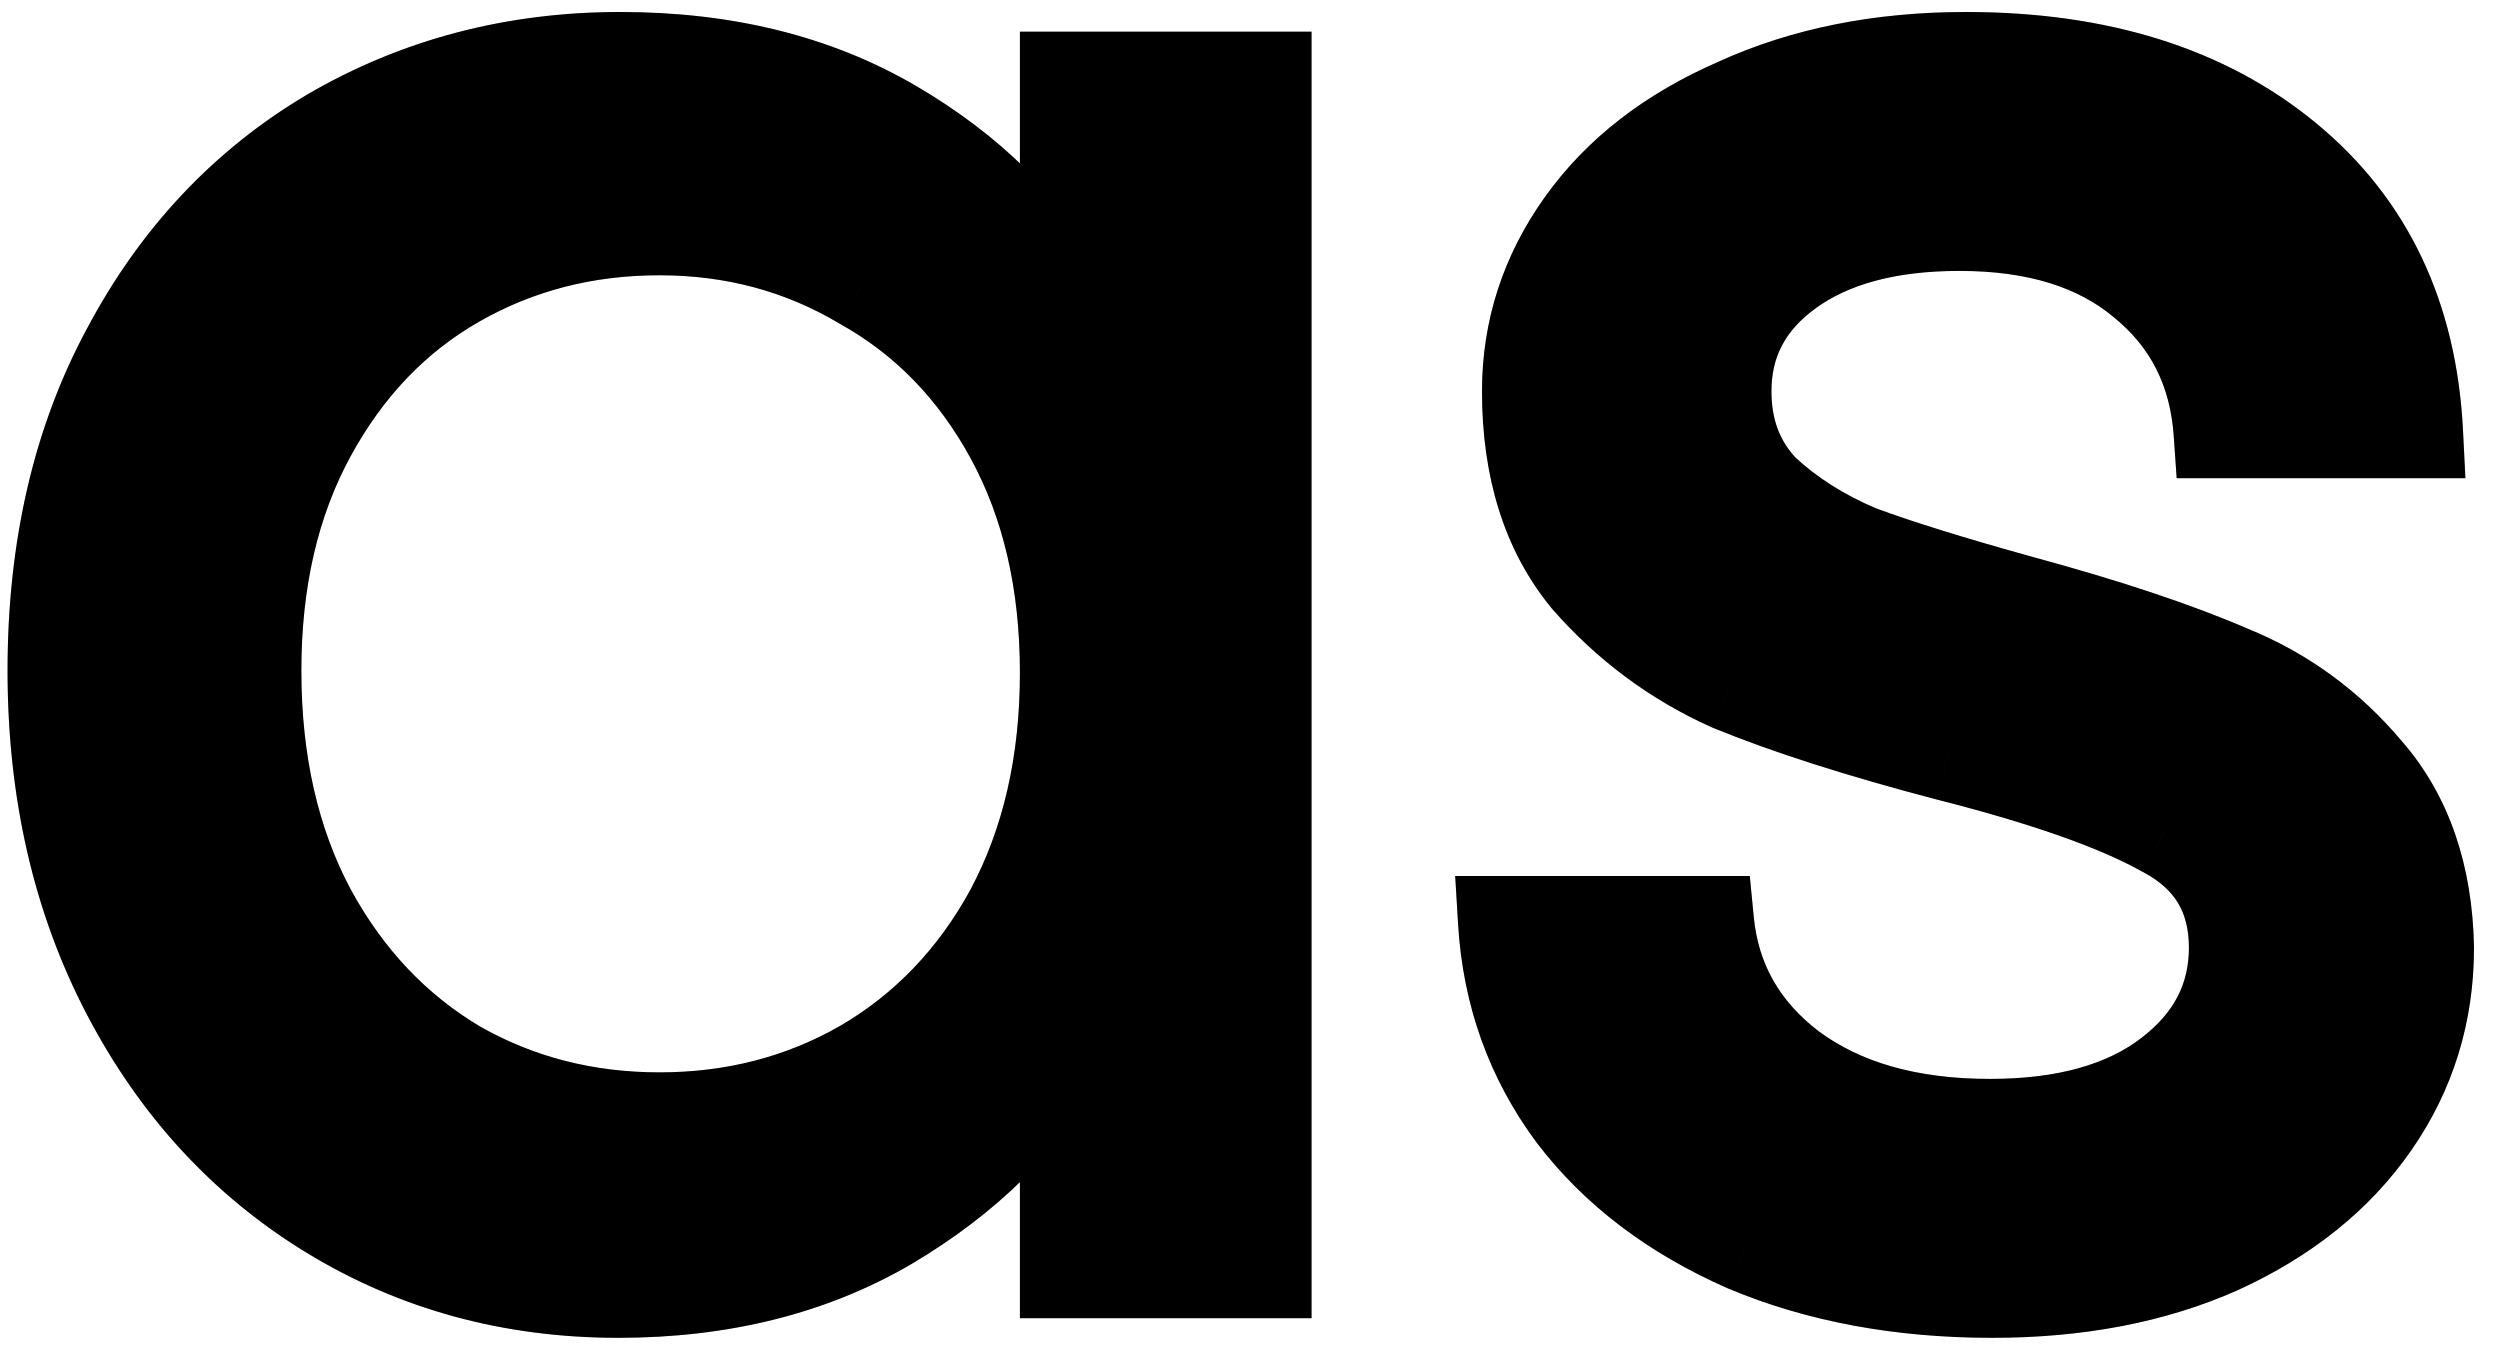
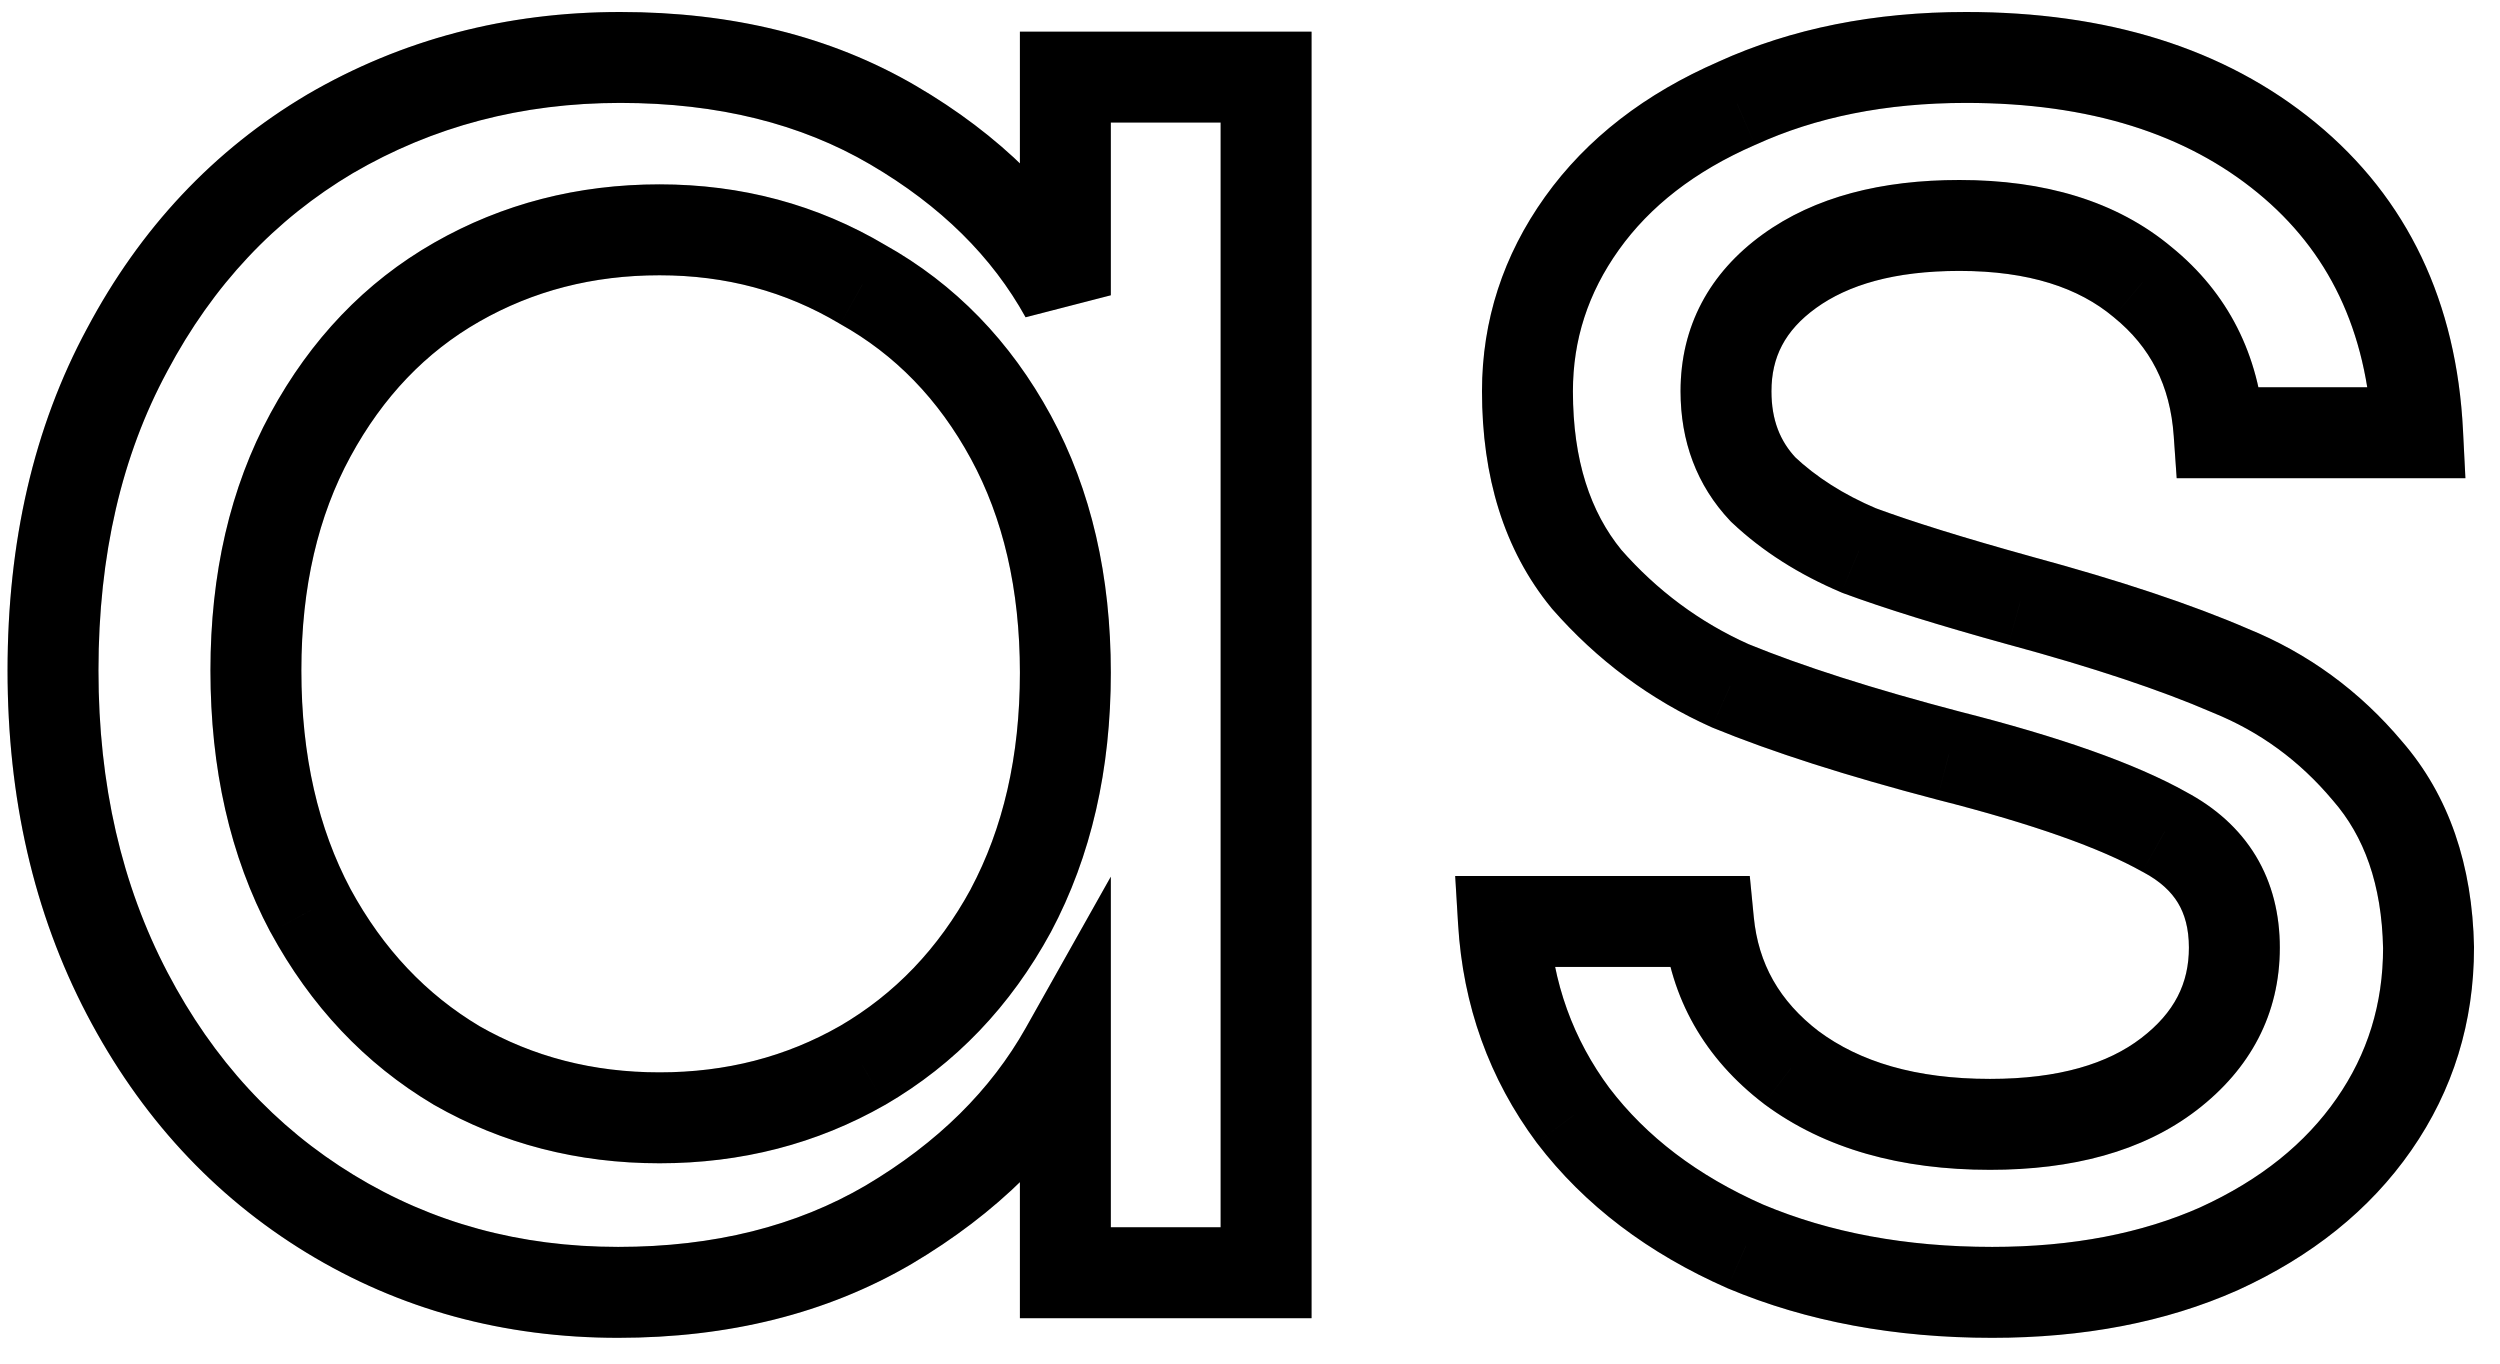
<svg xmlns="http://www.w3.org/2000/svg" width="55" height="30" viewBox="0 0 55 30" fill="none">
-   <path d="M1.166 14.752C1.166 12.064 1.71 9.712 2.798 7.696C3.886 5.648 5.374 4.064 7.262 2.944C9.182 1.824 11.31 1.264 13.646 1.264C15.95 1.264 17.95 1.76 19.646 2.752C21.342 3.744 22.606 4.992 23.438 6.496V1.696H27.854V28H23.438V23.104C22.574 24.64 21.278 25.92 19.55 26.944C17.854 27.936 15.87 28.432 13.598 28.432C11.262 28.432 9.15 27.856 7.262 26.704C5.374 25.552 3.886 23.936 2.798 21.856C1.71 19.776 1.166 17.408 1.166 14.752ZM23.438 14.8C23.438 12.816 23.038 11.088 22.238 9.616C21.438 8.144 20.35 7.024 18.974 6.256C17.63 5.456 16.142 5.056 14.51 5.056C12.878 5.056 11.39 5.44 10.046 6.208C8.702 6.976 7.63 8.096 6.83 9.568C6.03 11.04 5.63 12.768 5.63 14.752C5.63 16.768 6.03 18.528 6.83 20.032C7.63 21.504 8.702 22.64 10.046 23.44C11.39 24.208 12.878 24.592 14.51 24.592C16.142 24.592 17.63 24.208 18.974 23.44C20.35 22.64 21.438 21.504 22.238 20.032C23.038 18.528 23.438 16.784 23.438 14.8ZM43.828 28.432C41.812 28.432 40.004 28.096 38.404 27.424C36.804 26.72 35.54 25.76 34.612 24.544C33.684 23.296 33.172 21.872 33.076 20.272H37.588C37.716 21.584 38.324 22.656 39.412 23.488C40.532 24.32 41.988 24.736 43.78 24.736C45.444 24.736 46.756 24.368 47.716 23.632C48.676 22.896 49.156 21.968 49.156 20.848C49.156 19.696 48.644 18.848 47.62 18.304C46.596 17.728 45.012 17.168 42.868 16.624C40.916 16.112 39.316 15.6 38.068 15.088C36.852 14.544 35.796 13.76 34.9 12.736C34.036 11.68 33.604 10.304 33.604 8.608C33.604 7.264 34.004 6.032 34.804 4.912C35.604 3.792 36.74 2.912 38.212 2.272C39.684 1.6 41.364 1.264 43.252 1.264C46.164 1.264 48.516 2 50.308 3.472C52.1 4.944 53.06 6.96 53.188 9.52H48.82C48.724 8.144 48.164 7.04 47.14 6.208C46.148 5.376 44.804 4.96 43.108 4.96C41.54 4.96 40.292 5.296 39.364 5.968C38.436 6.64 37.972 7.52 37.972 8.608C37.972 9.472 38.244 10.192 38.788 10.768C39.364 11.312 40.068 11.76 40.9 12.112C41.764 12.432 42.948 12.8 44.452 13.216C46.34 13.728 47.876 14.24 49.06 14.752C50.244 15.232 51.252 15.968 52.084 16.96C52.948 17.952 53.396 19.248 53.428 20.848C53.428 22.288 53.028 23.584 52.228 24.736C51.428 25.888 50.292 26.8 48.82 27.472C47.38 28.112 45.716 28.432 43.828 28.432Z" fill="black" />
  <path d="M2.798 7.696L3.678 8.171L3.681 8.165L2.798 7.696ZM7.262 2.944L6.758 2.08L6.752 2.084L7.262 2.944ZM19.646 2.752L19.141 3.615L19.141 3.615L19.646 2.752ZM23.438 6.496L22.563 6.98L24.438 6.496H23.438ZM23.438 1.696V0.696H22.438V1.696H23.438ZM27.854 1.696H28.854V0.696H27.854V1.696ZM27.854 28V29H28.854V28H27.854ZM23.438 28H22.438V29H23.438V28ZM23.438 23.104H24.438V19.287L22.567 22.614L23.438 23.104ZM19.55 26.944L20.055 27.807L20.06 27.804L19.55 26.944ZM7.262 26.704L6.741 27.558L6.741 27.558L7.262 26.704ZM2.798 21.856L3.684 21.392L3.684 21.392L2.798 21.856ZM18.974 6.256L18.463 7.115L18.475 7.122L18.487 7.129L18.974 6.256ZM10.046 6.208L9.55 5.34L9.55 5.34L10.046 6.208ZM6.83 9.568L7.709 10.046L7.709 10.046L6.83 9.568ZM6.83 20.032L5.947 20.502L5.952 20.509L6.83 20.032ZM10.046 23.44L9.535 24.299L9.542 24.304L9.55 24.308L10.046 23.44ZM18.974 23.44L19.47 24.308L19.477 24.305L18.974 23.44ZM22.238 20.032L23.117 20.509L23.121 20.502L22.238 20.032ZM2.166 14.752C2.166 12.201 2.682 10.018 3.678 8.171L1.918 7.221C0.739 9.406 0.166 11.927 0.166 14.752H2.166ZM3.681 8.165C4.688 6.27 6.051 4.825 7.772 3.804L6.752 2.084C4.697 3.303 3.084 5.026 1.915 7.227L3.681 8.165ZM7.766 3.808C9.525 2.782 11.478 2.264 13.646 2.264V0.264C11.143 0.264 8.839 0.866 6.758 2.08L7.766 3.808ZM13.646 2.264C15.804 2.264 17.623 2.727 19.141 3.615L20.151 1.889C18.277 0.793 16.097 0.264 13.646 0.264V2.264ZM19.141 3.615C20.705 4.53 21.83 5.655 22.563 6.98L24.313 6.012C23.382 4.329 21.98 2.958 20.151 1.889L19.141 3.615ZM24.438 6.496V1.696H22.438V6.496H24.438ZM23.438 2.696H27.854V0.696H23.438V2.696ZM26.854 1.696V28H28.854V1.696H26.854ZM27.854 27H23.438V29H27.854V27ZM24.438 28V23.104H22.438V28H24.438ZM22.567 22.614C21.8 23.976 20.639 25.137 19.04 26.084L20.06 27.804C21.918 26.703 23.348 25.304 24.31 23.594L22.567 22.614ZM19.045 26.081C17.525 26.97 15.721 27.432 13.598 27.432V29.432C16.02 29.432 18.183 28.902 20.055 27.807L19.045 26.081ZM13.598 27.432C11.435 27.432 9.505 26.901 7.783 25.85L6.741 27.558C8.795 28.811 11.089 29.432 13.598 29.432V27.432ZM7.783 25.85C6.06 24.799 4.694 23.322 3.684 21.392L1.912 22.32C3.079 24.55 4.689 26.305 6.741 27.558L7.783 25.85ZM3.684 21.392C2.68 19.473 2.166 17.268 2.166 14.752H0.166C0.166 17.548 0.74 20.079 1.912 22.32L3.684 21.392ZM24.438 14.8C24.438 12.68 24.01 10.782 23.117 9.138L21.36 10.094C22.066 11.394 22.438 12.952 22.438 14.8H24.438ZM23.117 9.138C22.232 7.511 21.013 6.249 19.462 5.383L18.487 7.129C19.687 7.799 20.644 8.777 21.36 10.094L23.117 9.138ZM19.486 5.397C17.98 4.501 16.314 4.056 14.51 4.056V6.056C15.97 6.056 17.28 6.411 18.463 7.115L19.486 5.397ZM14.51 4.056C12.714 4.056 11.053 4.481 9.55 5.34L10.542 7.076C11.727 6.399 13.042 6.056 14.51 6.056V4.056ZM9.55 5.34C8.031 6.208 6.833 7.469 5.952 9.09L7.709 10.046C8.428 8.723 9.373 7.744 10.542 7.076L9.55 5.34ZM5.952 9.09C5.058 10.734 4.63 12.632 4.63 14.752H6.63C6.63 12.904 7.002 11.346 7.709 10.046L5.952 9.09ZM4.63 14.752C4.63 16.902 5.057 18.829 5.947 20.502L7.713 19.562C7.003 18.227 6.63 16.634 6.63 14.752H4.63ZM5.952 20.509C6.831 22.128 8.025 23.401 9.535 24.299L10.558 22.581C9.379 21.879 8.429 20.88 7.709 19.555L5.952 20.509ZM9.55 24.308C11.053 25.167 12.714 25.592 14.51 25.592V23.592C13.042 23.592 11.727 23.249 10.542 22.572L9.55 24.308ZM14.51 25.592C16.306 25.592 17.967 25.167 19.47 24.308L18.478 22.572C17.293 23.249 15.978 23.592 14.51 23.592V25.592ZM19.477 24.305C21.02 23.407 22.234 22.134 23.117 20.509L21.36 19.555C20.642 20.874 19.681 21.872 18.472 22.576L19.477 24.305ZM23.121 20.502C24.01 18.831 24.438 16.921 24.438 14.8H22.438C22.438 16.647 22.067 18.225 21.355 19.562L23.121 20.502ZM38.404 27.424L38.001 28.339L38.009 28.343L38.017 28.346L38.404 27.424ZM34.612 24.544L33.809 25.141L33.817 25.151L34.612 24.544ZM33.076 20.272V19.272H32.014L32.078 20.332L33.076 20.272ZM37.588 20.272L38.583 20.175L38.495 19.272H37.588V20.272ZM39.412 23.488L38.804 24.282L38.815 24.291L39.412 23.488ZM47.62 18.304L47.129 19.176L47.14 19.181L47.151 19.187L47.62 18.304ZM42.868 16.624L42.614 17.591L42.622 17.593L42.868 16.624ZM38.068 15.088L37.659 16.001L37.674 16.007L37.688 16.013L38.068 15.088ZM34.9 12.736L34.126 13.369L34.136 13.382L34.147 13.395L34.9 12.736ZM34.804 4.912L33.99 4.331L33.99 4.331L34.804 4.912ZM38.212 2.272L38.61 3.189L38.619 3.185L38.627 3.182L38.212 2.272ZM53.188 9.52V10.52H54.239L54.186 9.47L53.188 9.52ZM48.82 9.52L47.822 9.59L47.887 10.52H48.82V9.52ZM47.14 6.208L46.497 6.974L46.503 6.979L46.509 6.984L47.14 6.208ZM39.364 5.968L38.777 5.158L38.777 5.158L39.364 5.968ZM38.788 10.768L38.061 11.455L38.08 11.475L38.101 11.495L38.788 10.768ZM40.9 12.112L40.51 13.033L40.531 13.042L40.552 13.05L40.9 12.112ZM44.452 13.216L44.185 14.18L44.19 14.181L44.452 13.216ZM49.06 14.752L48.663 15.67L48.673 15.674L48.684 15.679L49.06 14.752ZM52.084 16.96L51.318 17.603L51.324 17.61L51.33 17.617L52.084 16.96ZM53.428 20.848H54.428V20.838L54.428 20.828L53.428 20.848ZM52.228 24.736L51.406 24.166L51.406 24.166L52.228 24.736ZM48.82 27.472L49.226 28.386L49.235 28.382L48.82 27.472ZM43.828 27.432C41.923 27.432 40.25 27.115 38.791 26.502L38.017 28.346C39.757 29.077 41.7 29.432 43.828 29.432V27.432ZM38.806 26.509C37.339 25.863 36.218 25.001 35.407 23.937L33.817 25.151C34.861 26.519 36.269 27.577 38.001 28.339L38.806 26.509ZM35.414 23.947C34.606 22.86 34.159 21.624 34.074 20.212L32.078 20.332C32.185 22.12 32.761 23.732 33.809 25.141L35.414 23.947ZM33.076 21.272H37.588V19.272H33.076V21.272ZM36.592 20.369C36.748 21.969 37.505 23.289 38.804 24.282L40.019 22.694C39.142 22.023 38.683 21.199 38.583 20.175L36.592 20.369ZM38.815 24.291C40.151 25.283 41.834 25.736 43.78 25.736V23.736C42.141 23.736 40.912 23.357 40.008 22.685L38.815 24.291ZM43.78 25.736C45.582 25.736 47.134 25.338 48.324 24.426L47.107 22.838C46.377 23.398 45.305 23.736 43.78 23.736V25.736ZM48.324 24.426C49.508 23.518 50.156 22.307 50.156 20.848H48.156C48.156 21.629 47.843 22.274 47.107 22.838L48.324 24.426ZM50.156 20.848C50.156 20.12 49.992 19.435 49.628 18.831C49.263 18.228 48.733 17.763 48.089 17.421L47.151 19.187C47.53 19.389 47.768 19.62 47.916 19.865C48.063 20.109 48.156 20.424 48.156 20.848H50.156ZM48.11 17.432C46.969 16.791 45.282 16.205 43.114 15.655L42.622 17.593C44.741 18.131 46.222 18.665 47.129 19.176L48.11 17.432ZM43.121 15.657C41.194 15.151 39.64 14.652 38.447 14.163L37.688 16.013C38.992 16.548 40.638 17.073 42.614 17.591L43.121 15.657ZM38.476 14.175C37.395 13.691 36.455 12.995 35.652 12.078L34.147 13.395C35.136 14.525 36.309 15.397 37.659 16.001L38.476 14.175ZM35.674 12.103C34.989 11.265 34.604 10.131 34.604 8.608H32.604C32.604 10.477 33.083 12.095 34.126 13.369L35.674 12.103ZM34.604 8.608C34.604 7.478 34.935 6.448 35.617 5.493L33.99 4.331C33.072 5.616 32.604 7.05 32.604 8.608H34.604ZM35.617 5.493C36.296 4.544 37.277 3.769 38.61 3.189L37.813 1.355C36.203 2.055 34.912 3.04 33.99 4.331L35.617 5.493ZM38.627 3.182C39.949 2.578 41.483 2.264 43.252 2.264V0.264C41.244 0.264 39.419 0.622 37.796 1.362L38.627 3.182ZM43.252 2.264C45.993 2.264 48.102 2.954 49.673 4.245L50.942 2.699C48.93 1.046 46.334 0.264 43.252 0.264V2.264ZM49.673 4.245C51.223 5.518 52.073 7.258 52.189 9.57L54.186 9.47C54.046 6.662 52.977 4.37 50.942 2.699L49.673 4.245ZM53.188 8.52H48.82V10.52H53.188V8.52ZM49.817 9.45C49.703 7.812 49.02 6.447 47.77 5.432L46.509 6.984C47.307 7.633 47.744 8.476 47.822 9.59L49.817 9.45ZM47.782 5.442C46.561 4.417 44.965 3.96 43.108 3.96V5.96C44.642 5.96 45.735 6.335 46.497 6.974L47.782 5.442ZM43.108 3.96C41.405 3.96 39.928 4.324 38.777 5.158L39.95 6.778C40.655 6.268 41.674 5.96 43.108 5.96V3.96ZM38.777 5.158C37.606 6.006 36.972 7.18 36.972 8.608H38.972C38.972 7.86 39.266 7.274 39.95 6.778L38.777 5.158ZM36.972 8.608C36.972 9.702 37.325 10.675 38.061 11.455L39.515 10.081C39.163 9.709 38.972 9.242 38.972 8.608H36.972ZM38.101 11.495C38.775 12.132 39.584 12.641 40.51 13.033L41.289 11.191C40.552 10.879 39.952 10.492 39.474 10.041L38.101 11.495ZM40.552 13.05C41.455 13.384 42.67 13.761 44.185 14.18L44.718 12.252C43.226 11.839 42.073 11.48 41.247 11.174L40.552 13.05ZM44.19 14.181C46.053 14.686 47.539 15.184 48.663 15.67L49.457 13.834C48.212 13.296 46.627 12.77 44.713 12.251L44.19 14.181ZM48.684 15.679C49.715 16.096 50.589 16.734 51.318 17.603L52.85 16.317C51.914 15.202 50.773 14.367 49.435 13.825L48.684 15.679ZM51.33 17.617C52.008 18.396 52.4 19.45 52.428 20.868L54.428 20.828C54.392 19.046 53.887 17.508 52.838 16.303L51.33 17.617ZM52.428 20.848C52.428 22.09 52.087 23.186 51.406 24.166L53.049 25.306C53.969 23.982 54.428 22.486 54.428 20.848H52.428ZM51.406 24.166C50.724 25.149 49.739 25.953 48.404 26.562L49.235 28.382C50.845 27.647 52.132 26.627 53.049 25.306L51.406 24.166ZM48.414 26.558C47.124 27.131 45.603 27.432 43.828 27.432V29.432C45.828 29.432 47.635 29.093 49.226 28.386L48.414 26.558Z" fill="black" />
  <path d="M2.798 7.696L3.678 8.171L3.681 8.165L2.798 7.696ZM7.262 2.944L6.758 2.08L6.752 2.084L7.262 2.944ZM19.646 2.752L19.141 3.615L19.141 3.615L19.646 2.752ZM23.438 6.496L22.563 6.98L24.438 6.496H23.438ZM23.438 1.696V0.696H22.438V1.696H23.438ZM27.854 1.696H28.854V0.696H27.854V1.696ZM27.854 28V29H28.854V28H27.854ZM23.438 28H22.438V29H23.438V28ZM23.438 23.104H24.438V19.287L22.567 22.614L23.438 23.104ZM19.55 26.944L20.055 27.807L20.06 27.804L19.55 26.944ZM7.262 26.704L6.741 27.558L6.741 27.558L7.262 26.704ZM2.798 21.856L3.684 21.392L3.684 21.392L2.798 21.856ZM18.974 6.256L18.463 7.115L18.475 7.122L18.487 7.129L18.974 6.256ZM10.046 6.208L9.55 5.34L9.55 5.34L10.046 6.208ZM6.83 9.568L7.709 10.046L7.709 10.046L6.83 9.568ZM6.83 20.032L5.947 20.502L5.952 20.509L6.83 20.032ZM10.046 23.44L9.535 24.299L9.542 24.304L9.55 24.308L10.046 23.44ZM18.974 23.44L19.47 24.308L19.477 24.305L18.974 23.44ZM22.238 20.032L23.117 20.509L23.121 20.502L22.238 20.032ZM2.166 14.752C2.166 12.201 2.682 10.018 3.678 8.171L1.918 7.221C0.739 9.406 0.166 11.927 0.166 14.752H2.166ZM3.681 8.165C4.688 6.27 6.051 4.825 7.772 3.804L6.752 2.084C4.697 3.303 3.084 5.026 1.915 7.227L3.681 8.165ZM7.766 3.808C9.525 2.782 11.478 2.264 13.646 2.264V0.264C11.143 0.264 8.839 0.866 6.758 2.08L7.766 3.808ZM13.646 2.264C15.804 2.264 17.623 2.727 19.141 3.615L20.151 1.889C18.277 0.793 16.097 0.264 13.646 0.264V2.264ZM19.141 3.615C20.705 4.53 21.83 5.655 22.563 6.98L24.313 6.012C23.382 4.329 21.98 2.958 20.151 1.889L19.141 3.615ZM24.438 6.496V1.696H22.438V6.496H24.438ZM23.438 2.696H27.854V0.696H23.438V2.696ZM26.854 1.696V28H28.854V1.696H26.854ZM27.854 27H23.438V29H27.854V27ZM24.438 28V23.104H22.438V28H24.438ZM22.567 22.614C21.8 23.976 20.639 25.137 19.04 26.084L20.06 27.804C21.918 26.703 23.348 25.304 24.31 23.594L22.567 22.614ZM19.045 26.081C17.525 26.97 15.721 27.432 13.598 27.432V29.432C16.02 29.432 18.183 28.902 20.055 27.807L19.045 26.081ZM13.598 27.432C11.435 27.432 9.505 26.901 7.783 25.85L6.741 27.558C8.795 28.811 11.089 29.432 13.598 29.432V27.432ZM7.783 25.85C6.06 24.799 4.694 23.322 3.684 21.392L1.912 22.32C3.079 24.55 4.689 26.305 6.741 27.558L7.783 25.85ZM3.684 21.392C2.68 19.473 2.166 17.268 2.166 14.752H0.166C0.166 17.548 0.74 20.079 1.912 22.32L3.684 21.392ZM24.438 14.8C24.438 12.68 24.01 10.782 23.117 9.138L21.36 10.094C22.066 11.394 22.438 12.952 22.438 14.8H24.438ZM23.117 9.138C22.232 7.511 21.013 6.249 19.462 5.383L18.487 7.129C19.687 7.799 20.644 8.777 21.36 10.094L23.117 9.138ZM19.486 5.397C17.98 4.501 16.314 4.056 14.51 4.056V6.056C15.97 6.056 17.28 6.411 18.463 7.115L19.486 5.397ZM14.51 4.056C12.714 4.056 11.053 4.481 9.55 5.34L10.542 7.076C11.727 6.399 13.042 6.056 14.51 6.056V4.056ZM9.55 5.34C8.031 6.208 6.833 7.469 5.952 9.09L7.709 10.046C8.428 8.723 9.373 7.744 10.542 7.076L9.55 5.34ZM5.952 9.09C5.058 10.734 4.63 12.632 4.63 14.752H6.63C6.63 12.904 7.002 11.346 7.709 10.046L5.952 9.09ZM4.63 14.752C4.63 16.902 5.057 18.829 5.947 20.502L7.713 19.562C7.003 18.227 6.63 16.634 6.63 14.752H4.63ZM5.952 20.509C6.831 22.128 8.025 23.401 9.535 24.299L10.558 22.581C9.379 21.879 8.429 20.88 7.709 19.555L5.952 20.509ZM9.55 24.308C11.053 25.167 12.714 25.592 14.51 25.592V23.592C13.042 23.592 11.727 23.249 10.542 22.572L9.55 24.308ZM14.51 25.592C16.306 25.592 17.967 25.167 19.47 24.308L18.478 22.572C17.293 23.249 15.978 23.592 14.51 23.592V25.592ZM19.477 24.305C21.02 23.407 22.234 22.134 23.117 20.509L21.36 19.555C20.642 20.874 19.681 21.872 18.472 22.576L19.477 24.305ZM23.121 20.502C24.01 18.831 24.438 16.921 24.438 14.8H22.438C22.438 16.647 22.067 18.225 21.355 19.562L23.121 20.502ZM38.404 27.424L38.001 28.339L38.009 28.343L38.017 28.346L38.404 27.424ZM34.612 24.544L33.809 25.141L33.817 25.151L34.612 24.544ZM33.076 20.272V19.272H32.014L32.078 20.332L33.076 20.272ZM37.588 20.272L38.583 20.175L38.495 19.272H37.588V20.272ZM39.412 23.488L38.804 24.282L38.815 24.291L39.412 23.488ZM47.62 18.304L47.129 19.176L47.14 19.181L47.151 19.187L47.62 18.304ZM42.868 16.624L42.614 17.591L42.622 17.593L42.868 16.624ZM38.068 15.088L37.659 16.001L37.674 16.007L37.688 16.013L38.068 15.088ZM34.9 12.736L34.126 13.369L34.136 13.382L34.147 13.395L34.9 12.736ZM34.804 4.912L33.99 4.331L33.99 4.331L34.804 4.912ZM38.212 2.272L38.61 3.189L38.619 3.185L38.627 3.182L38.212 2.272ZM53.188 9.52V10.52H54.239L54.186 9.47L53.188 9.52ZM48.82 9.52L47.822 9.59L47.887 10.52H48.82V9.52ZM47.14 6.208L46.497 6.974L46.503 6.979L46.509 6.984L47.14 6.208ZM39.364 5.968L38.777 5.158L38.777 5.158L39.364 5.968ZM38.788 10.768L38.061 11.455L38.08 11.475L38.101 11.495L38.788 10.768ZM40.9 12.112L40.51 13.033L40.531 13.042L40.552 13.05L40.9 12.112ZM44.452 13.216L44.185 14.18L44.19 14.181L44.452 13.216ZM49.06 14.752L48.663 15.67L48.673 15.674L48.684 15.679L49.06 14.752ZM52.084 16.96L51.318 17.603L51.324 17.61L51.33 17.617L52.084 16.96ZM53.428 20.848H54.428V20.838L54.428 20.828L53.428 20.848ZM52.228 24.736L51.406 24.166L51.406 24.166L52.228 24.736ZM48.82 27.472L49.226 28.386L49.235 28.382L48.82 27.472ZM43.828 27.432C41.923 27.432 40.25 27.115 38.791 26.502L38.017 28.346C39.757 29.077 41.7 29.432 43.828 29.432V27.432ZM38.806 26.509C37.339 25.863 36.218 25.001 35.407 23.937L33.817 25.151C34.861 26.519 36.269 27.577 38.001 28.339L38.806 26.509ZM35.414 23.947C34.606 22.86 34.159 21.624 34.074 20.212L32.078 20.332C32.185 22.12 32.761 23.732 33.809 25.141L35.414 23.947ZM33.076 21.272H37.588V19.272H33.076V21.272ZM36.592 20.369C36.748 21.969 37.505 23.289 38.804 24.282L40.019 22.694C39.142 22.023 38.683 21.199 38.583 20.175L36.592 20.369ZM38.815 24.291C40.151 25.283 41.834 25.736 43.78 25.736V23.736C42.141 23.736 40.912 23.357 40.008 22.685L38.815 24.291ZM43.78 25.736C45.582 25.736 47.134 25.338 48.324 24.426L47.107 22.838C46.377 23.398 45.305 23.736 43.78 23.736V25.736ZM48.324 24.426C49.508 23.518 50.156 22.307 50.156 20.848H48.156C48.156 21.629 47.843 22.274 47.107 22.838L48.324 24.426ZM50.156 20.848C50.156 20.12 49.992 19.435 49.628 18.831C49.263 18.228 48.733 17.763 48.089 17.421L47.151 19.187C47.53 19.389 47.768 19.62 47.916 19.865C48.063 20.109 48.156 20.424 48.156 20.848H50.156ZM48.11 17.432C46.969 16.791 45.282 16.205 43.114 15.655L42.622 17.593C44.741 18.131 46.222 18.665 47.129 19.176L48.11 17.432ZM43.121 15.657C41.194 15.151 39.64 14.652 38.447 14.163L37.688 16.013C38.992 16.548 40.638 17.073 42.614 17.591L43.121 15.657ZM38.476 14.175C37.395 13.691 36.455 12.995 35.652 12.078L34.147 13.395C35.136 14.525 36.309 15.397 37.659 16.001L38.476 14.175ZM35.674 12.103C34.989 11.265 34.604 10.131 34.604 8.608H32.604C32.604 10.477 33.083 12.095 34.126 13.369L35.674 12.103ZM34.604 8.608C34.604 7.478 34.935 6.448 35.617 5.493L33.99 4.331C33.072 5.616 32.604 7.05 32.604 8.608H34.604ZM35.617 5.493C36.296 4.544 37.277 3.769 38.61 3.189L37.813 1.355C36.203 2.055 34.912 3.04 33.99 4.331L35.617 5.493ZM38.627 3.182C39.949 2.578 41.483 2.264 43.252 2.264V0.264C41.244 0.264 39.419 0.622 37.796 1.362L38.627 3.182ZM43.252 2.264C45.993 2.264 48.102 2.954 49.673 4.245L50.942 2.699C48.93 1.046 46.334 0.264 43.252 0.264V2.264ZM49.673 4.245C51.223 5.518 52.073 7.258 52.189 9.57L54.186 9.47C54.046 6.662 52.977 4.37 50.942 2.699L49.673 4.245ZM53.188 8.52H48.82V10.52H53.188V8.52ZM49.817 9.45C49.703 7.812 49.02 6.447 47.77 5.432L46.509 6.984C47.307 7.633 47.744 8.476 47.822 9.59L49.817 9.45ZM47.782 5.442C46.561 4.417 44.965 3.96 43.108 3.96V5.96C44.642 5.96 45.735 6.335 46.497 6.974L47.782 5.442ZM43.108 3.96C41.405 3.96 39.928 4.324 38.777 5.158L39.95 6.778C40.655 6.268 41.674 5.96 43.108 5.96V3.96ZM38.777 5.158C37.606 6.006 36.972 7.18 36.972 8.608H38.972C38.972 7.86 39.266 7.274 39.95 6.778L38.777 5.158ZM36.972 8.608C36.972 9.702 37.325 10.675 38.061 11.455L39.515 10.081C39.163 9.709 38.972 9.242 38.972 8.608H36.972ZM38.101 11.495C38.775 12.132 39.584 12.641 40.51 13.033L41.289 11.191C40.552 10.879 39.952 10.492 39.474 10.041L38.101 11.495ZM40.552 13.05C41.455 13.384 42.67 13.761 44.185 14.18L44.718 12.252C43.226 11.839 42.073 11.48 41.247 11.174L40.552 13.05ZM44.19 14.181C46.053 14.686 47.539 15.184 48.663 15.67L49.457 13.834C48.212 13.296 46.627 12.77 44.713 12.251L44.19 14.181ZM48.684 15.679C49.715 16.096 50.589 16.734 51.318 17.603L52.85 16.317C51.914 15.202 50.773 14.367 49.435 13.825L48.684 15.679ZM51.33 17.617C52.008 18.396 52.4 19.45 52.428 20.868L54.428 20.828C54.392 19.046 53.887 17.508 52.838 16.303L51.33 17.617ZM52.428 20.848C52.428 22.09 52.087 23.186 51.406 24.166L53.049 25.306C53.969 23.982 54.428 22.486 54.428 20.848H52.428ZM51.406 24.166C50.724 25.149 49.739 25.953 48.404 26.562L49.235 28.382C50.845 27.647 52.132 26.627 53.049 25.306L51.406 24.166ZM48.414 26.558C47.124 27.131 45.603 27.432 43.828 27.432V29.432C45.828 29.432 47.635 29.093 49.226 28.386L48.414 26.558Z" fill="black" fill-opacity="0.2" />
</svg>